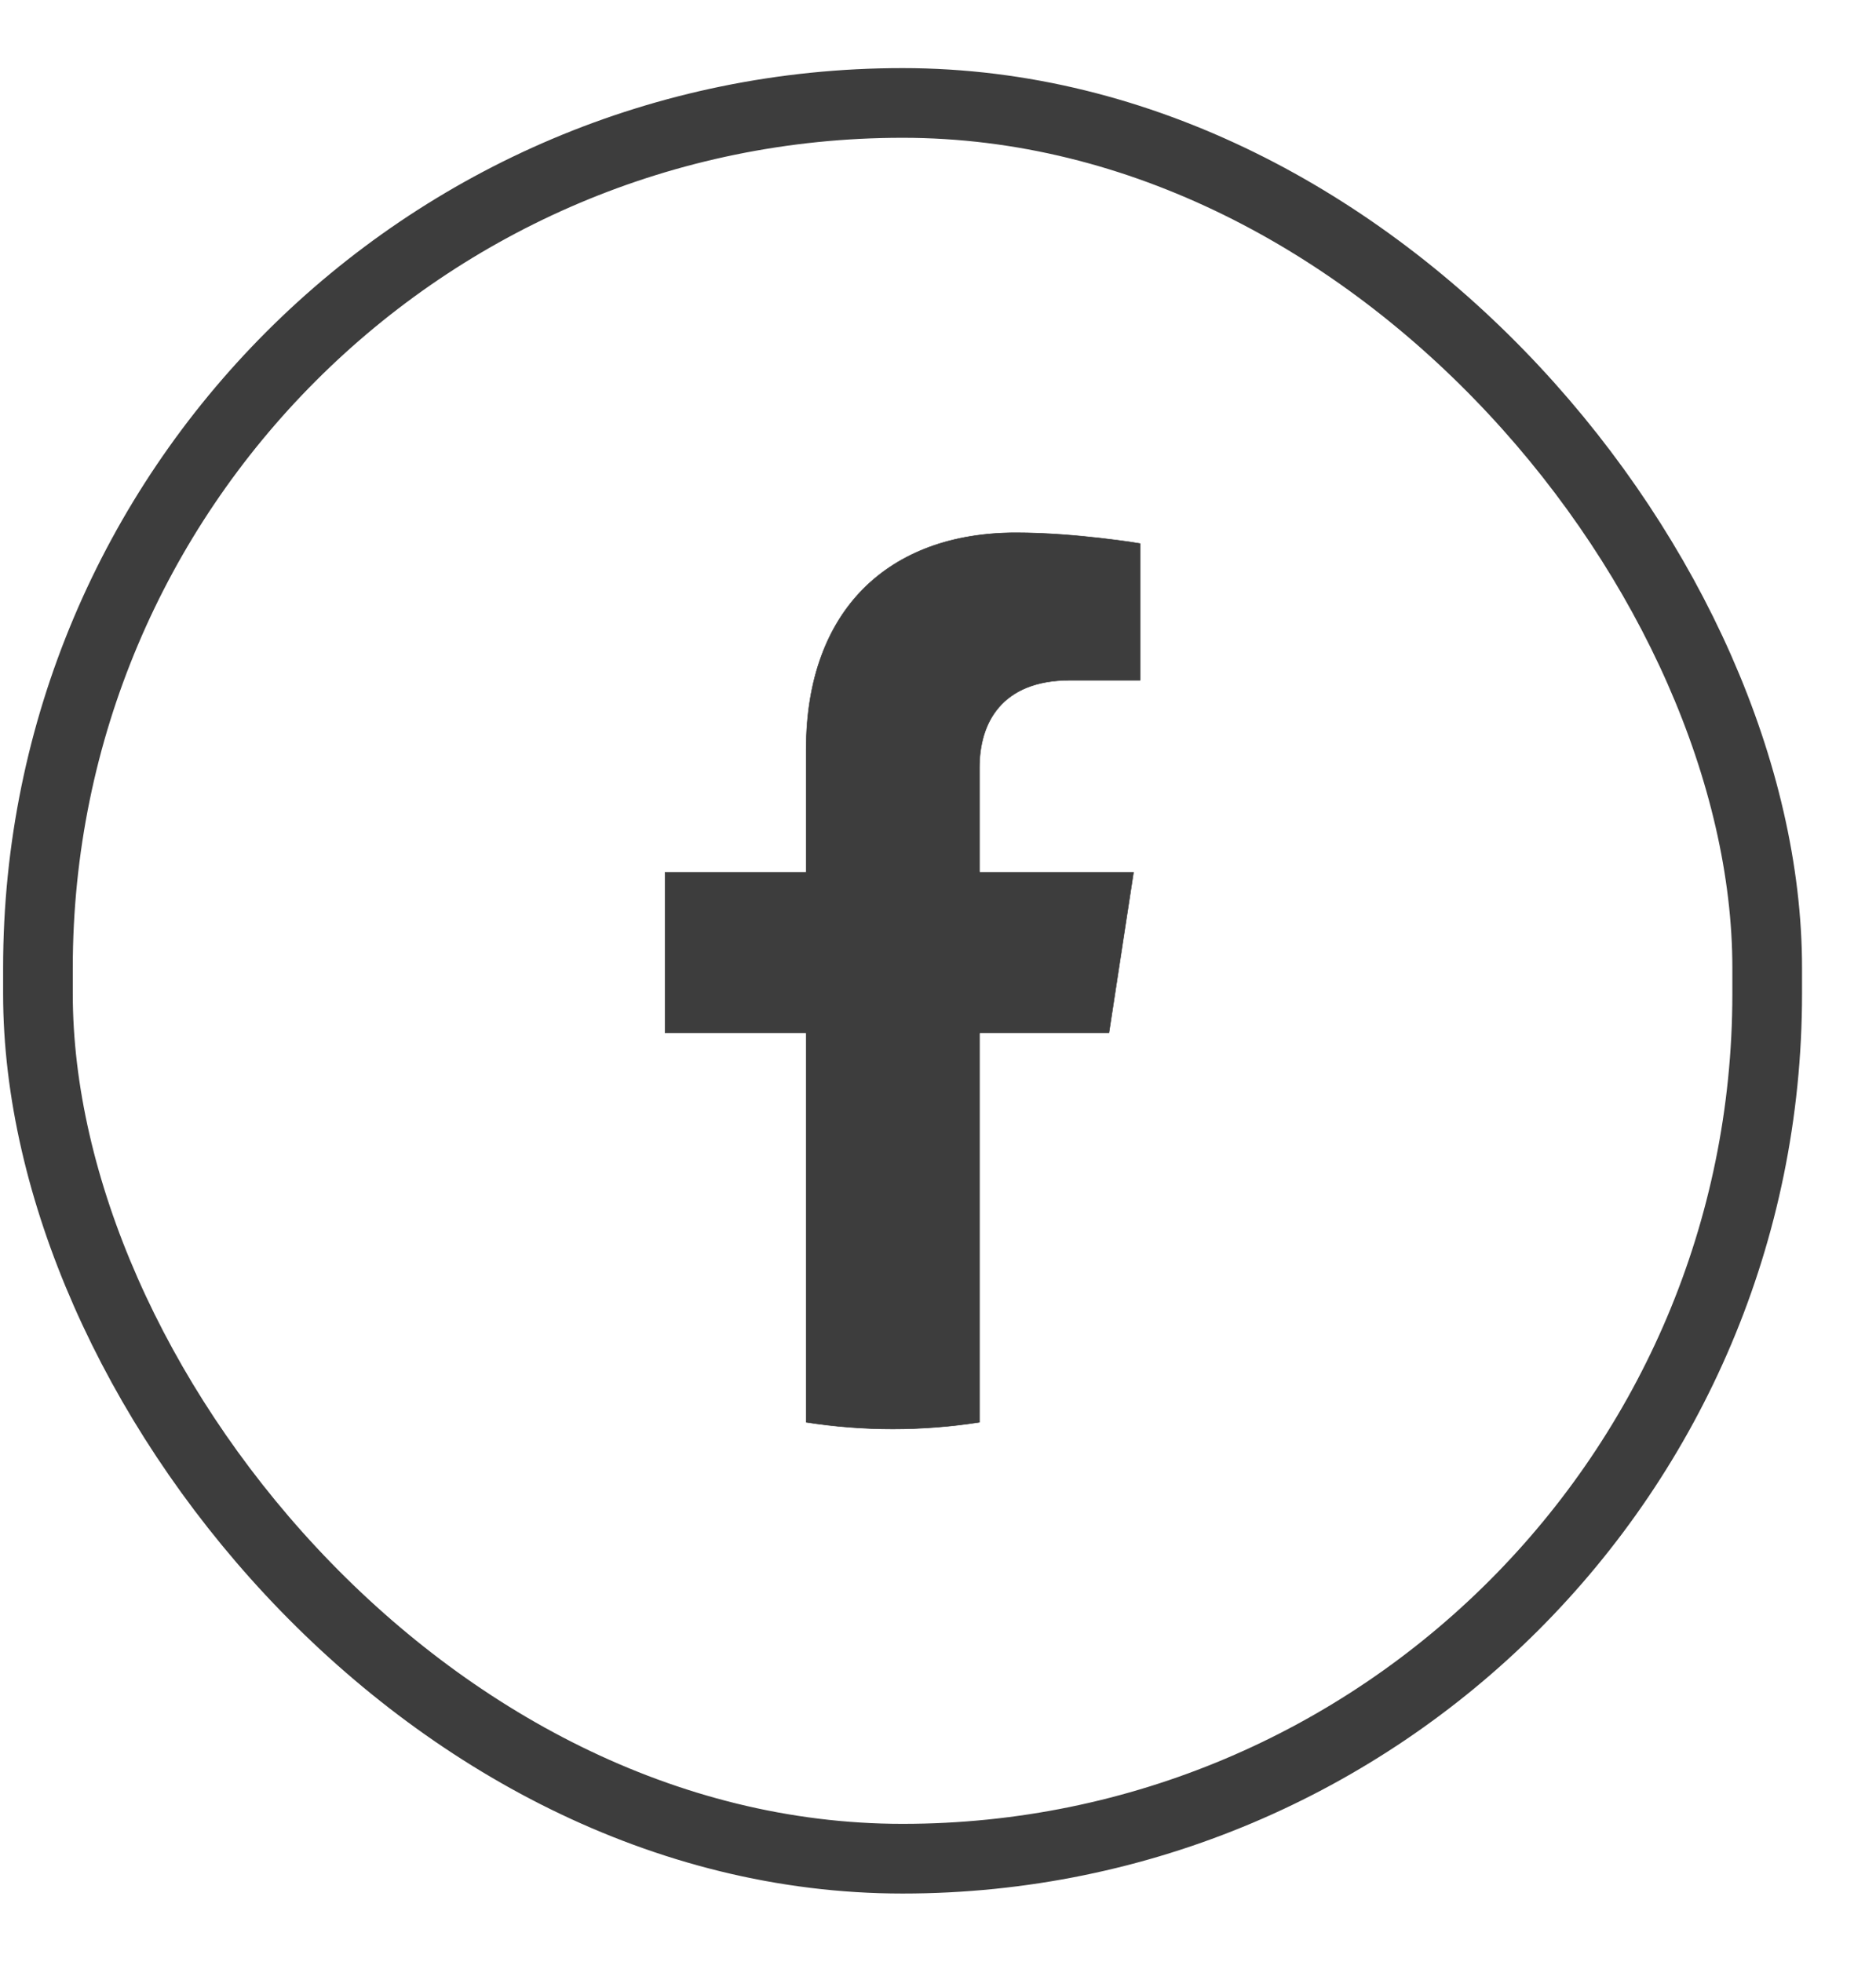
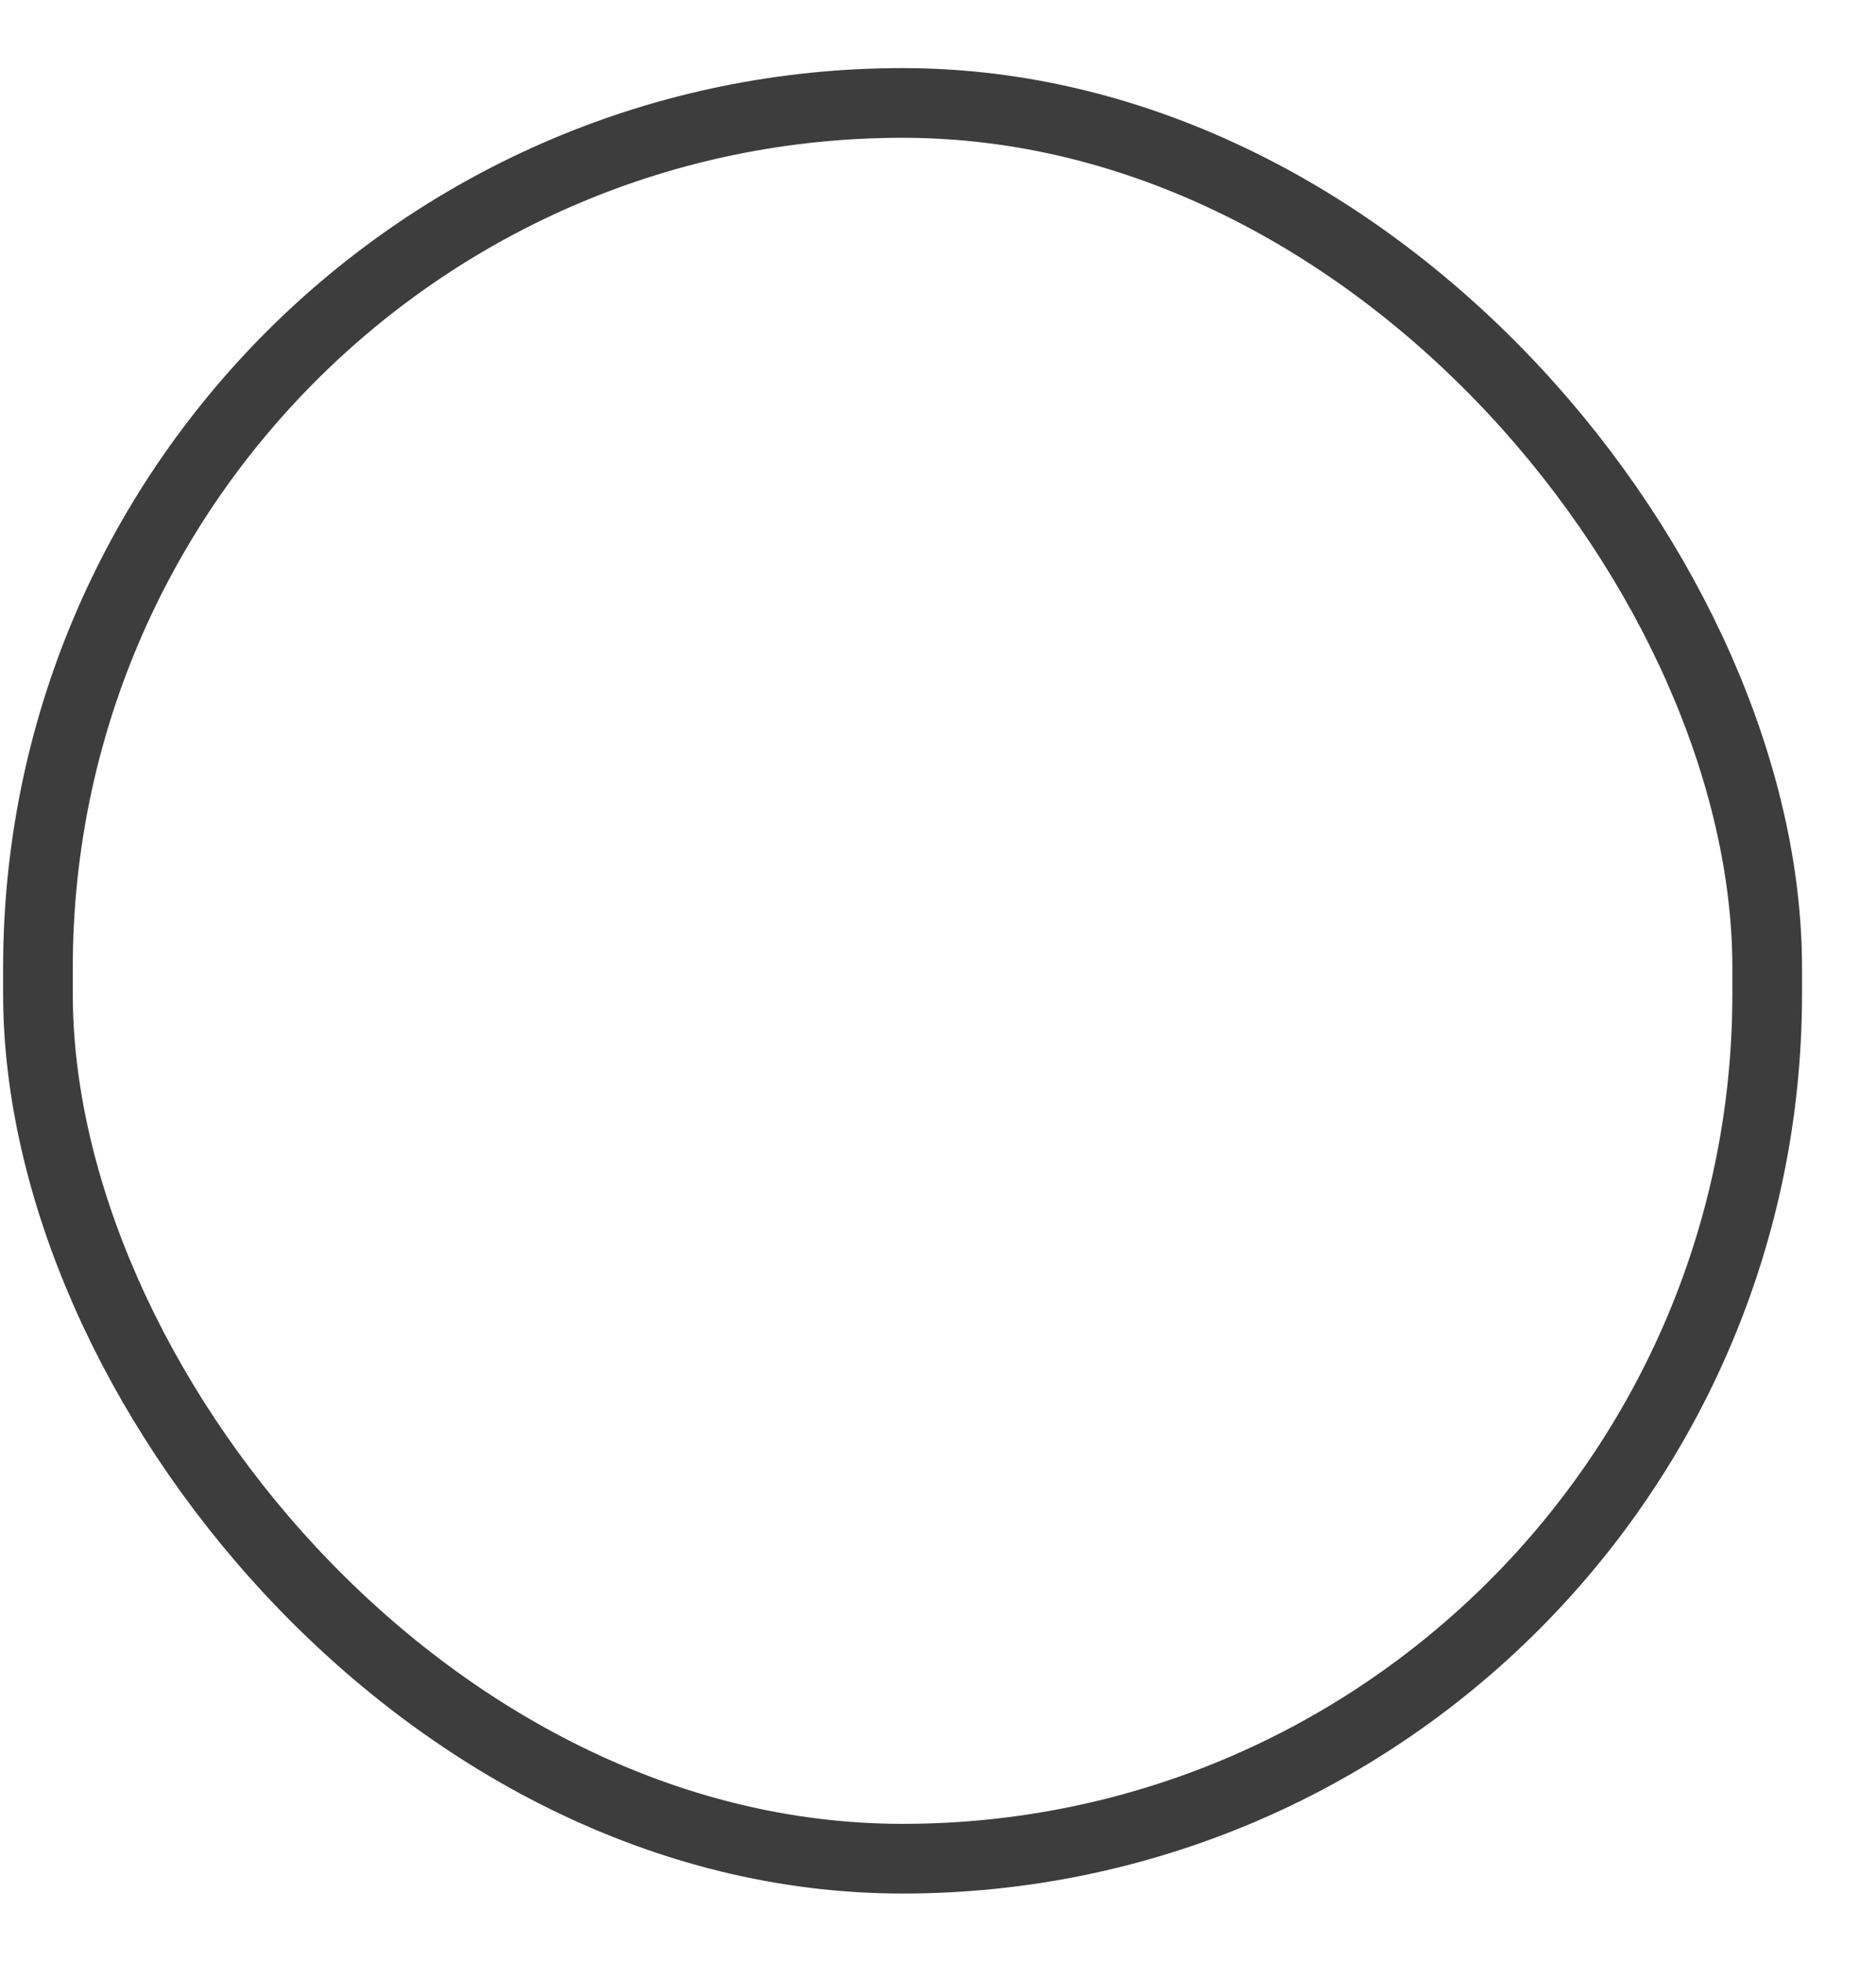
<svg xmlns="http://www.w3.org/2000/svg" width="22" height="23" viewBox="0 0 22 23" fill="none">
  <rect x="0.445" y="1.207" width="20.279" height="20.585" rx="10.14" stroke="#3D3D3D" stroke-width="0.817" />
-   <path d="M13.005 12.109L13.293 10.227H11.489V10.224H11.486V8.998C11.486 8.74 11.549 8.484 11.714 8.293C11.879 8.101 12.145 7.975 12.551 7.975H13.37V6.373L13.364 6.372L13.339 6.368C13.317 6.364 13.285 6.359 13.245 6.353C13.164 6.341 13.048 6.326 12.91 6.31C12.635 6.278 12.27 6.246 11.914 6.246C11.17 6.246 10.555 6.472 10.126 6.902C9.698 7.332 9.454 7.967 9.454 8.785V10.224H9.452V10.227H7.799V12.109H9.452V12.112H9.454V16.675C9.785 16.727 10.125 16.754 10.47 16.754C10.816 16.754 11.155 16.727 11.486 16.675V12.112H11.489V12.109H13.005Z" fill="#3D3D3D" stroke="#3D3D3D" stroke-width="0.006" />
</svg>